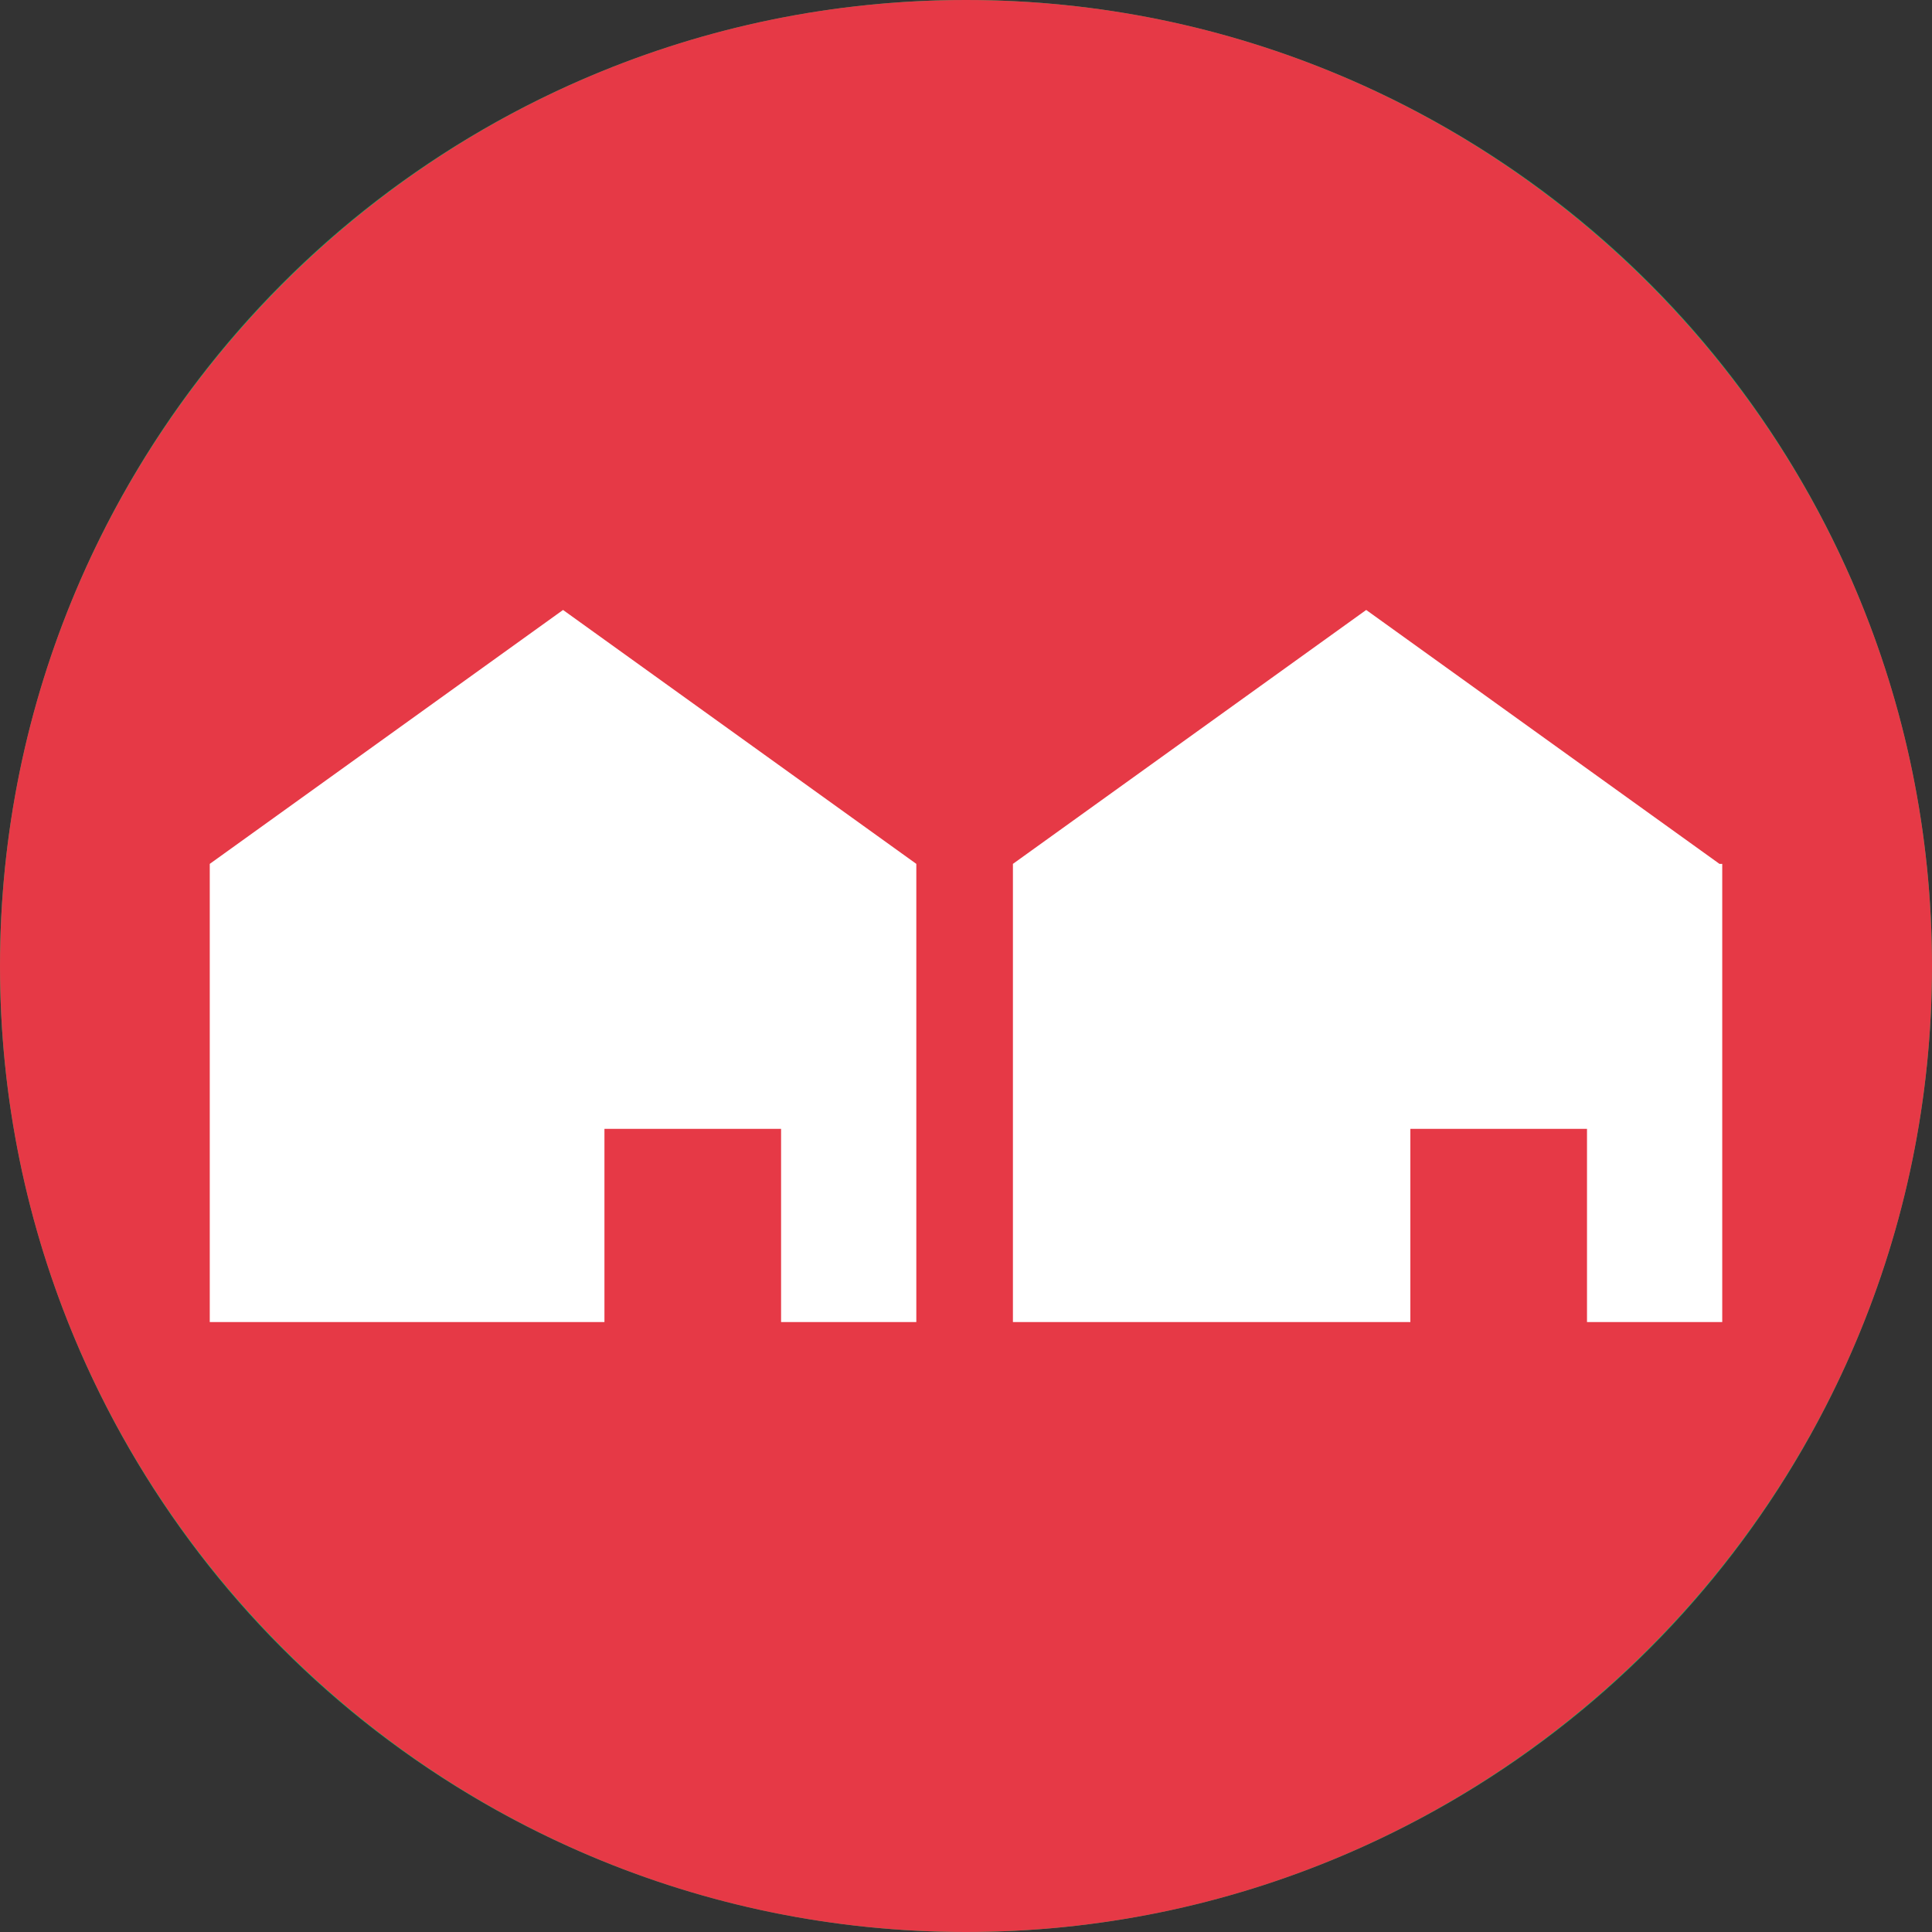
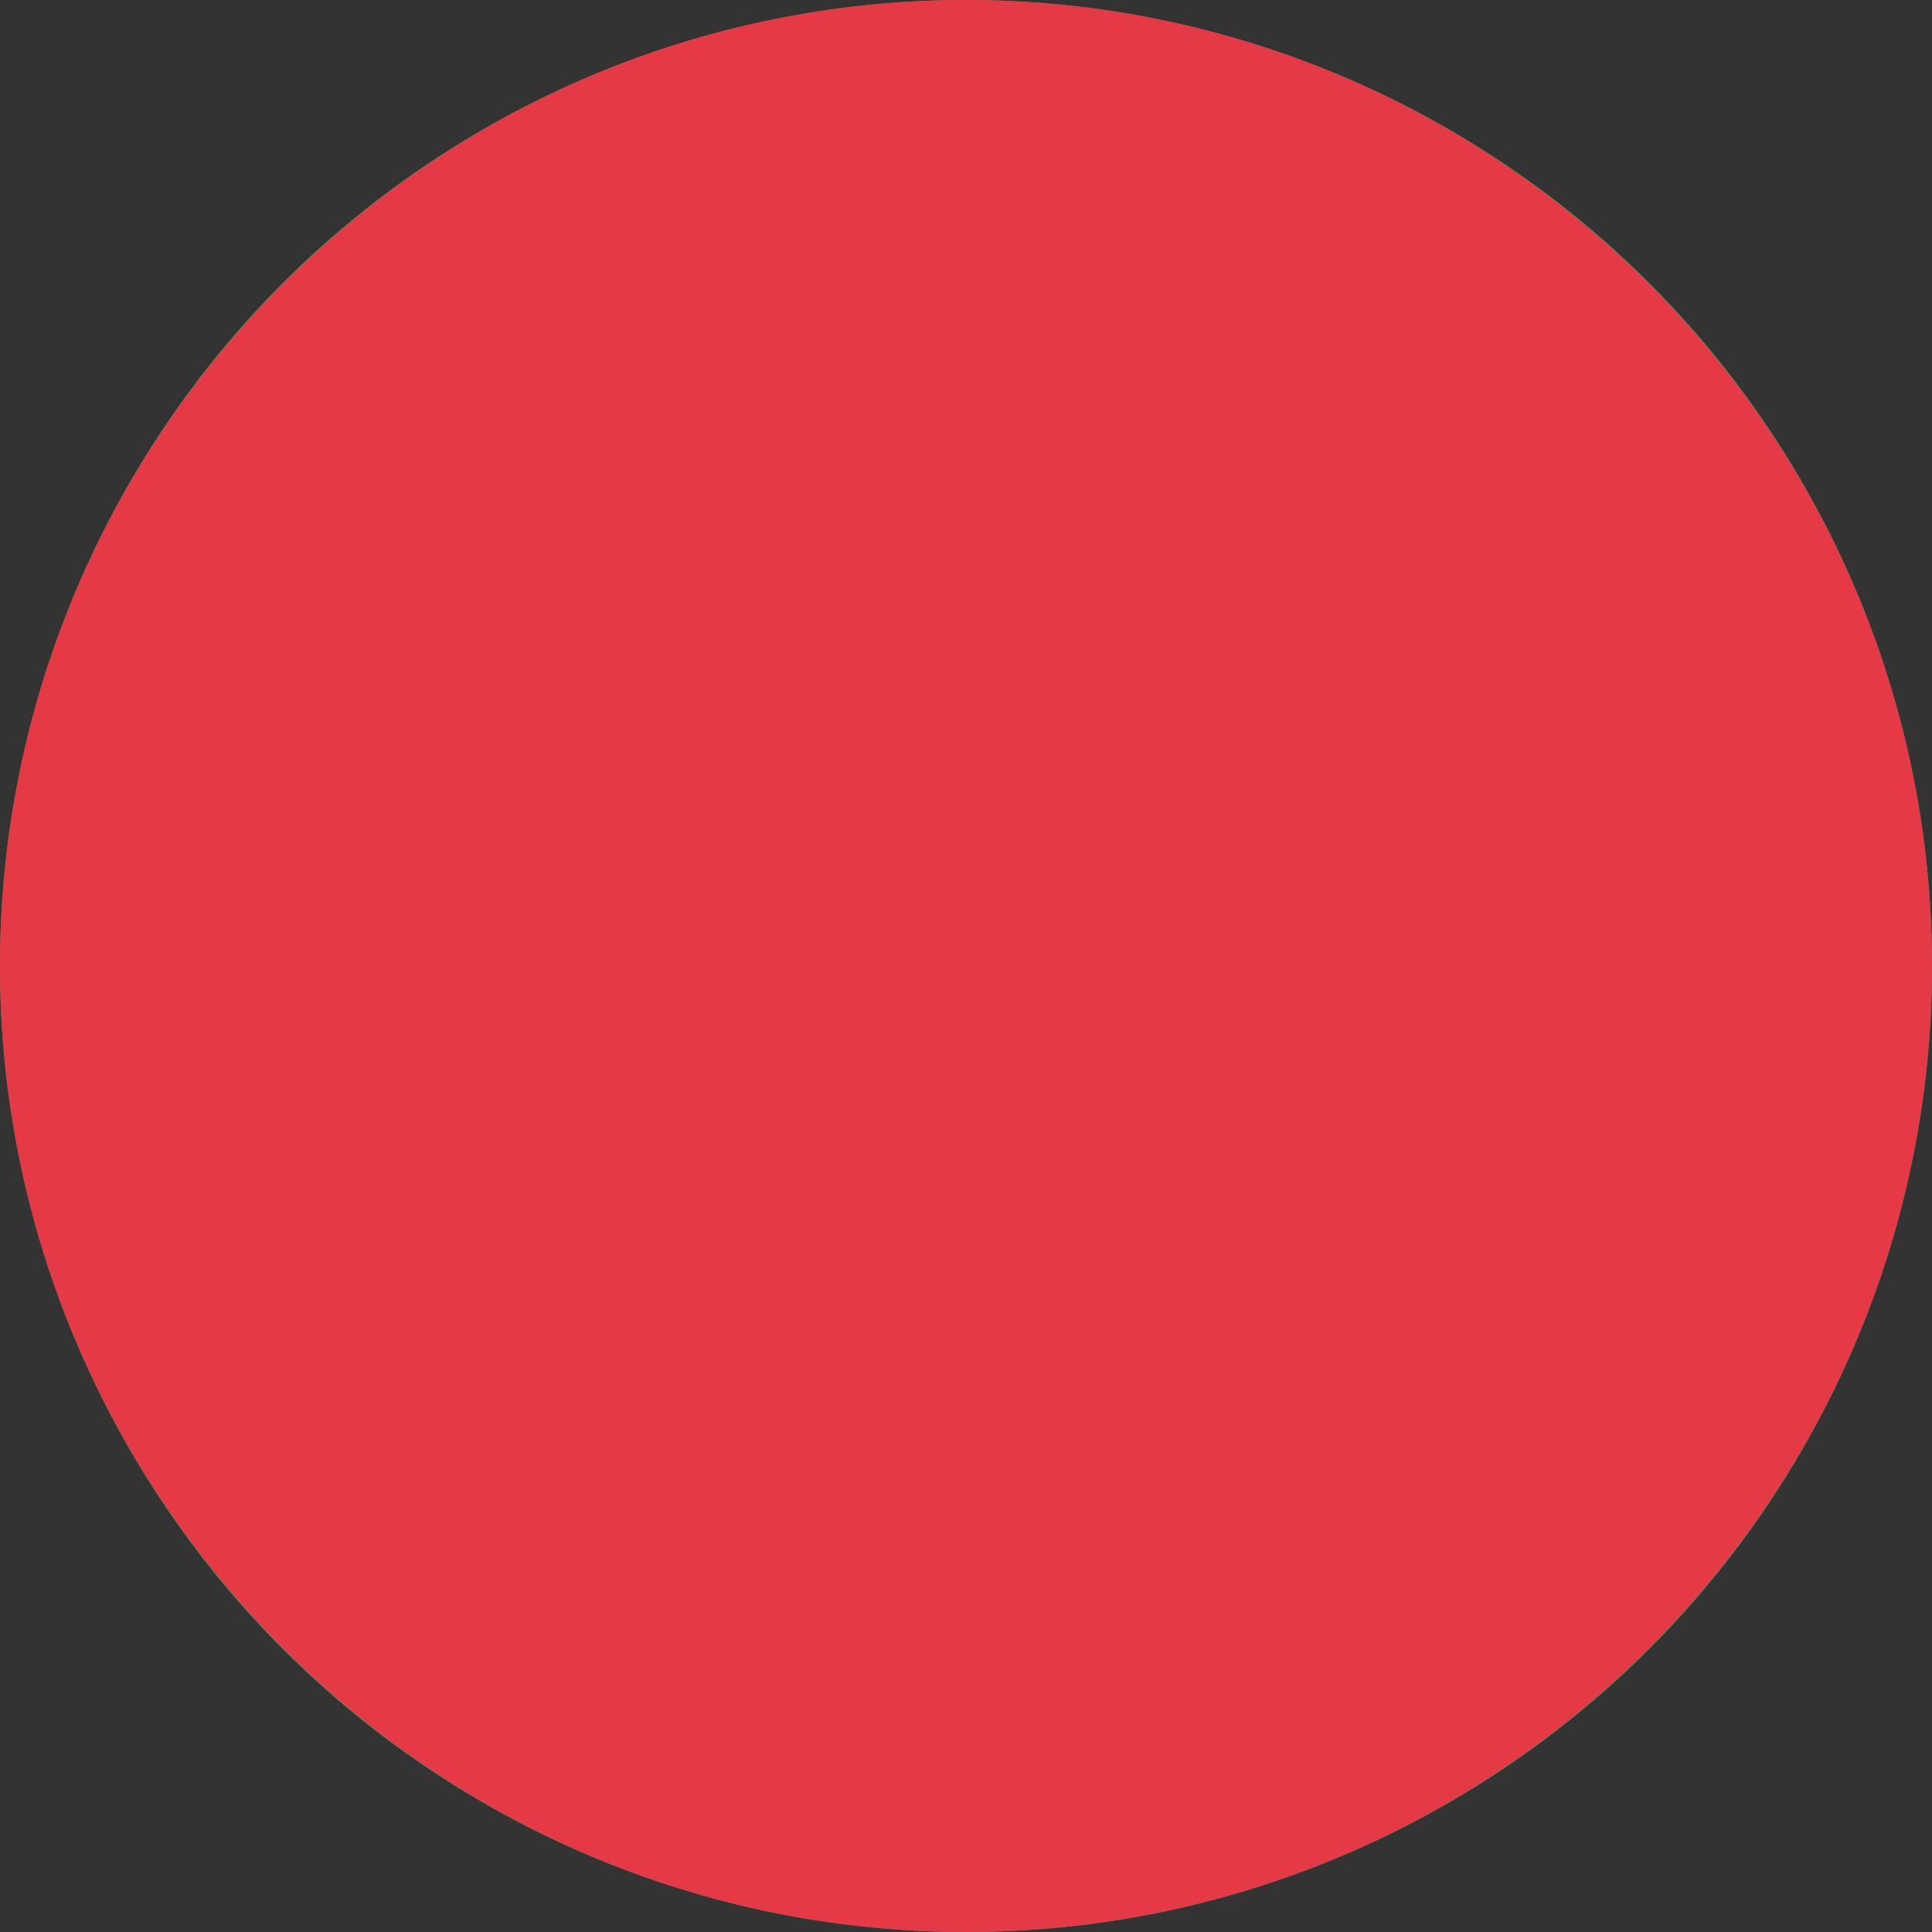
<svg xmlns="http://www.w3.org/2000/svg" id="Calque_1" version="1.1" viewBox="0 0 70 70">
  <rect x="0" y="0" width="70" height="70" fill="#333333" stroke="none" />
  <defs>
    <style>
      .st0 {
        fill: #00c568;
      }

      .st1 {
        fill: #fff;
      }

      .st2 {
        fill: #e63946;
      }
    </style>
  </defs>
  <circle class="st0" cx="35" cy="35" r="35" />
  <path class="st2" d="M35,70c19.3,0,35-15.7,35-35S54.3,0,35,0,0,15.7,0,35s15.7,35,35,35Z" />
-   <path class="st1" d="M33.2,31.3v16.6h-4.9v-7h-6.4v7H7.6v-16.6l12.8-9.2,12.8,9.2Z" />
-   <path class="st1" d="M62.4,31.3v16.6h-4.9v-7h-6.4v7h-14.4v-16.6l12.8-9.2,12.8,9.2Z" />
</svg>